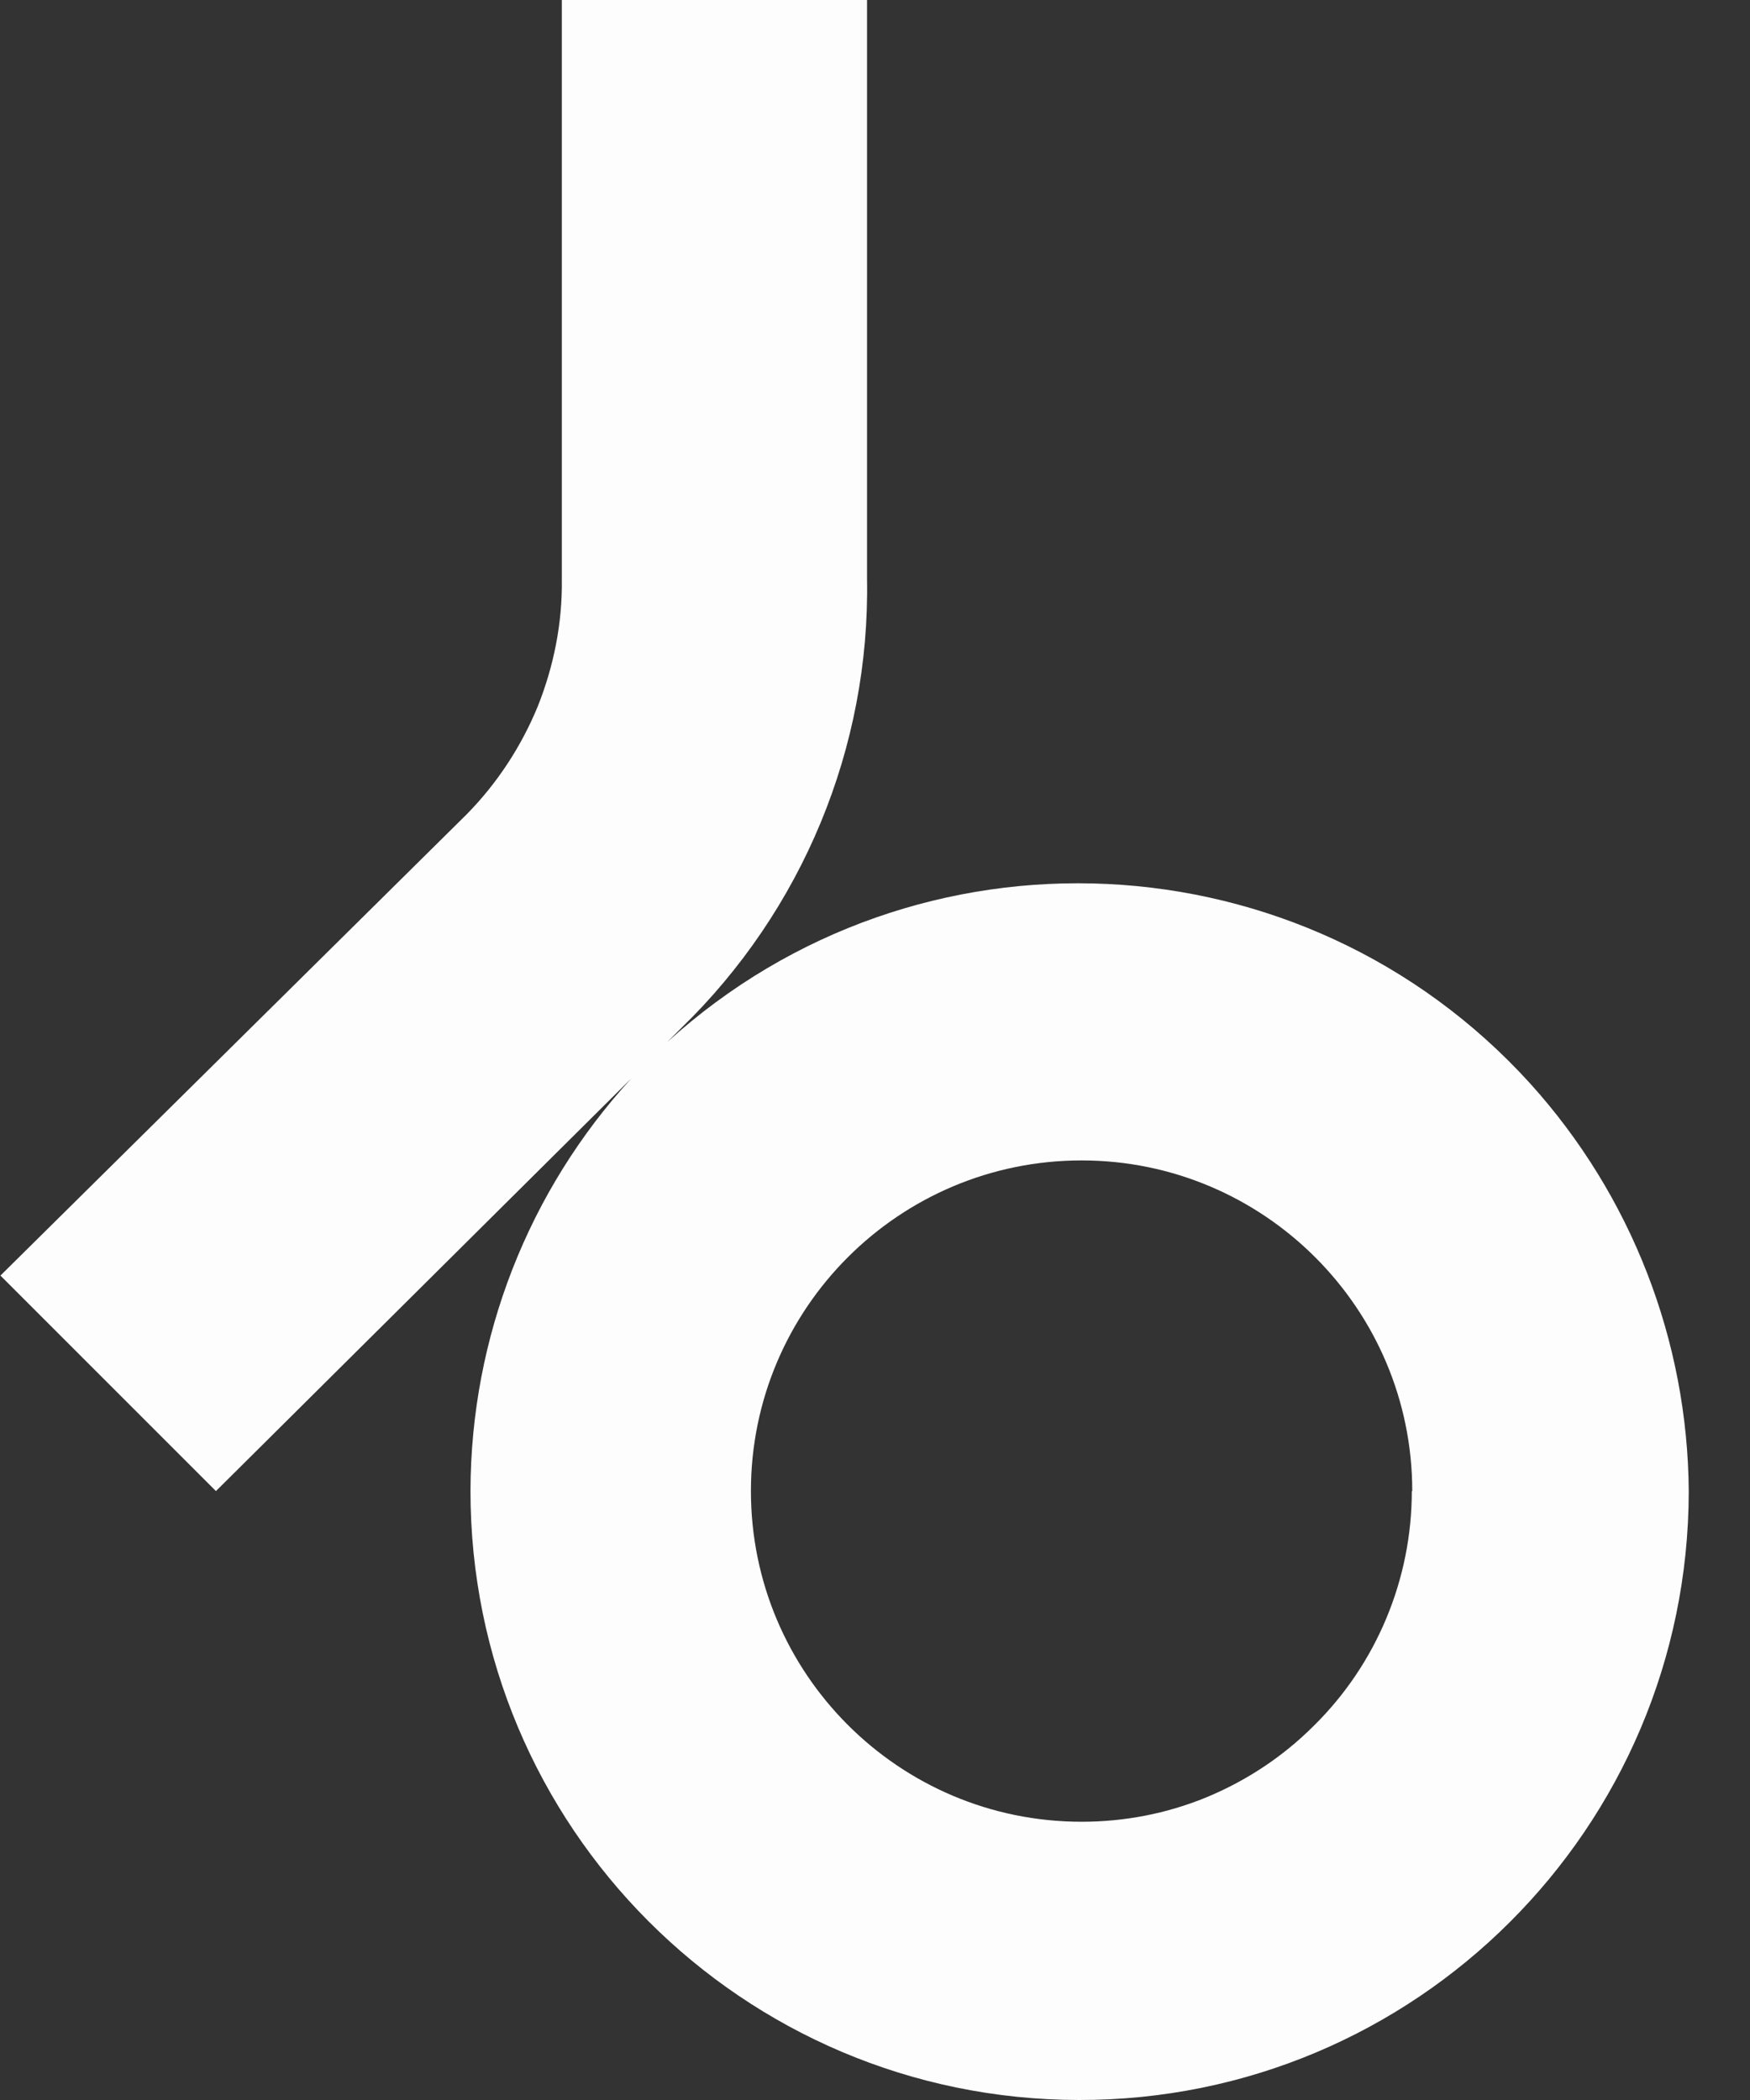
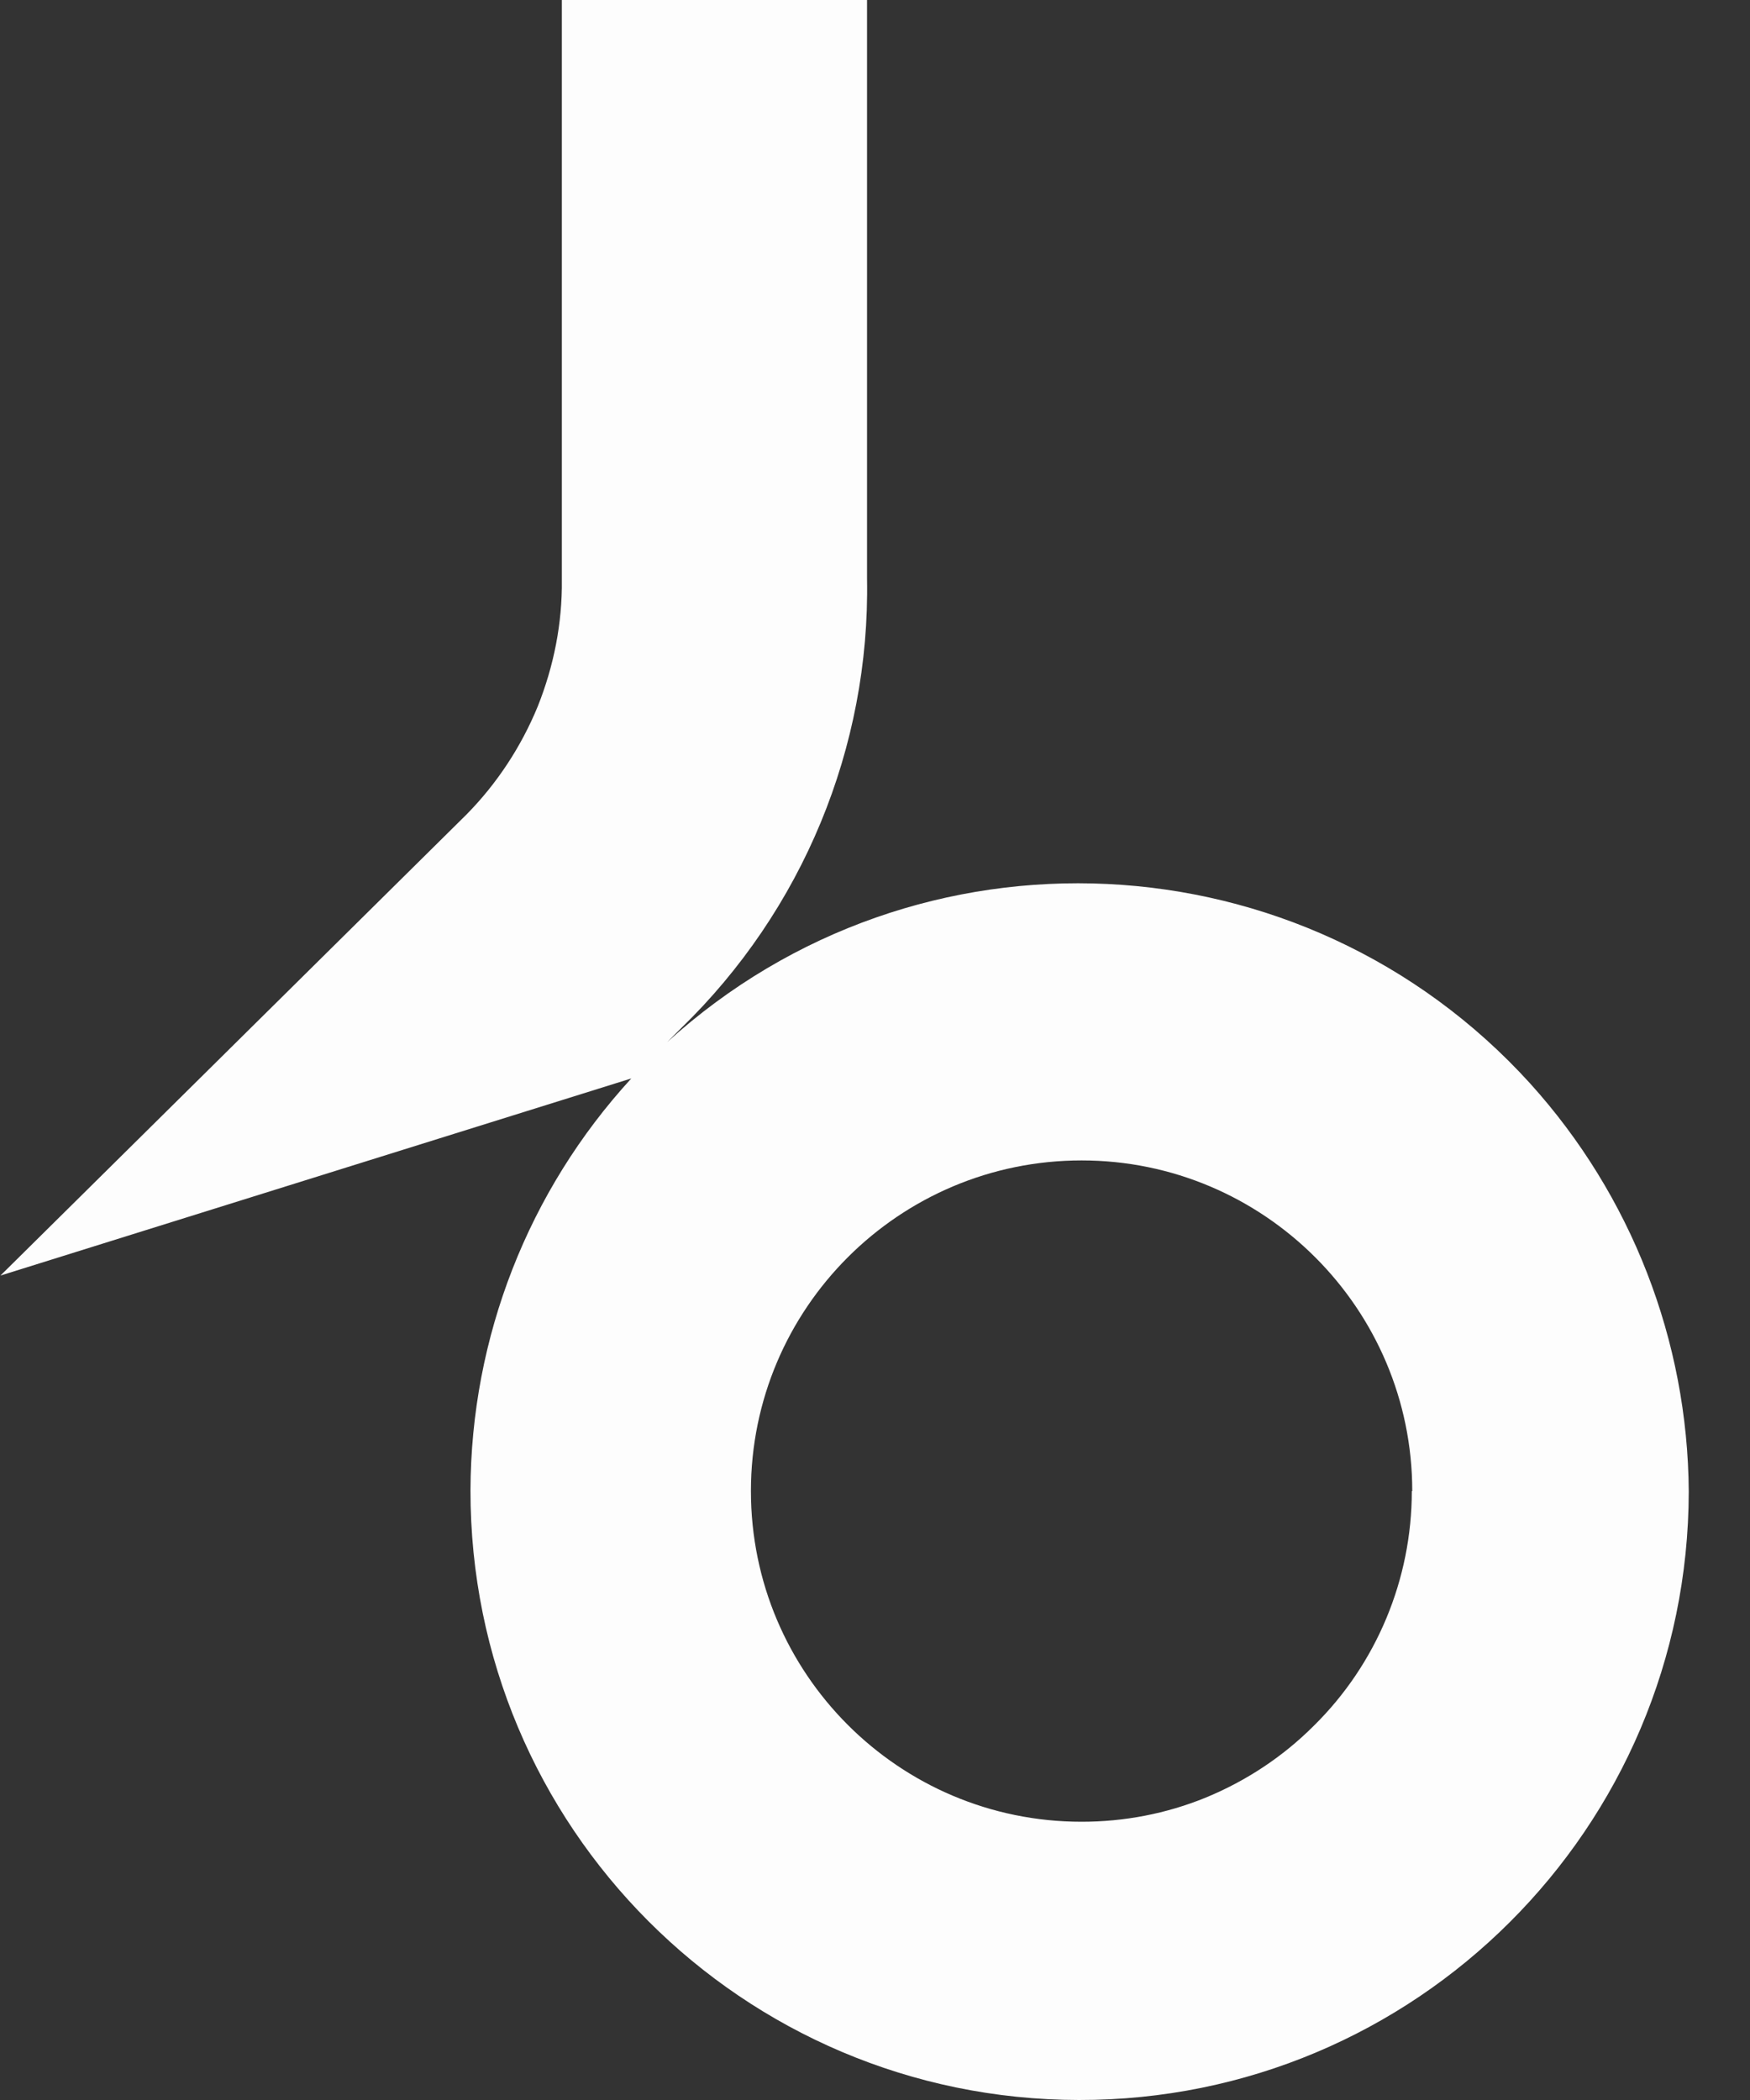
<svg xmlns="http://www.w3.org/2000/svg" width="20" height="24" viewBox="0 0 20 24" fill="none">
  <rect x="0" y="0" width="20" height="24" fill="#333333" stroke="none" />
-   <path d="M7.625 11.91L7.783 11.752C9.171 10.405 9.944 8.541 9.909 6.611V0H6.421V6.626C6.427 7.123 6.329 7.614 6.145 8.075C5.955 8.536 5.679 8.956 5.331 9.309L0.005 14.578L2.468 17.041L7.215 12.325C6.037 13.61 5.382 15.285 5.377 17.031C5.372 20.877 8.485 23.995 12.331 24C16.176 24.005 19.294 20.892 19.3 17.046C19.289 15.321 18.644 13.662 17.487 12.382C14.896 9.529 10.482 9.314 7.625 11.91ZM16.135 17.041C16.135 18.05 15.731 19.018 15.014 19.724C14.66 20.078 14.241 20.354 13.78 20.544C13.329 20.728 12.848 20.82 12.361 20.82C10.272 20.82 8.582 19.125 8.582 17.041C8.582 14.952 10.277 13.262 12.361 13.262C14.445 13.262 16.14 14.957 16.14 17.041H16.135Z" fill="#FDFDFD" />
+   <path d="M7.625 11.91L7.783 11.752C9.171 10.405 9.944 8.541 9.909 6.611V0H6.421V6.626C6.427 7.123 6.329 7.614 6.145 8.075C5.955 8.536 5.679 8.956 5.331 9.309L0.005 14.578L7.215 12.325C6.037 13.61 5.382 15.285 5.377 17.031C5.372 20.877 8.485 23.995 12.331 24C16.176 24.005 19.294 20.892 19.3 17.046C19.289 15.321 18.644 13.662 17.487 12.382C14.896 9.529 10.482 9.314 7.625 11.91ZM16.135 17.041C16.135 18.05 15.731 19.018 15.014 19.724C14.66 20.078 14.241 20.354 13.78 20.544C13.329 20.728 12.848 20.82 12.361 20.82C10.272 20.82 8.582 19.125 8.582 17.041C8.582 14.952 10.277 13.262 12.361 13.262C14.445 13.262 16.14 14.957 16.14 17.041H16.135Z" fill="#FDFDFD" />
</svg>